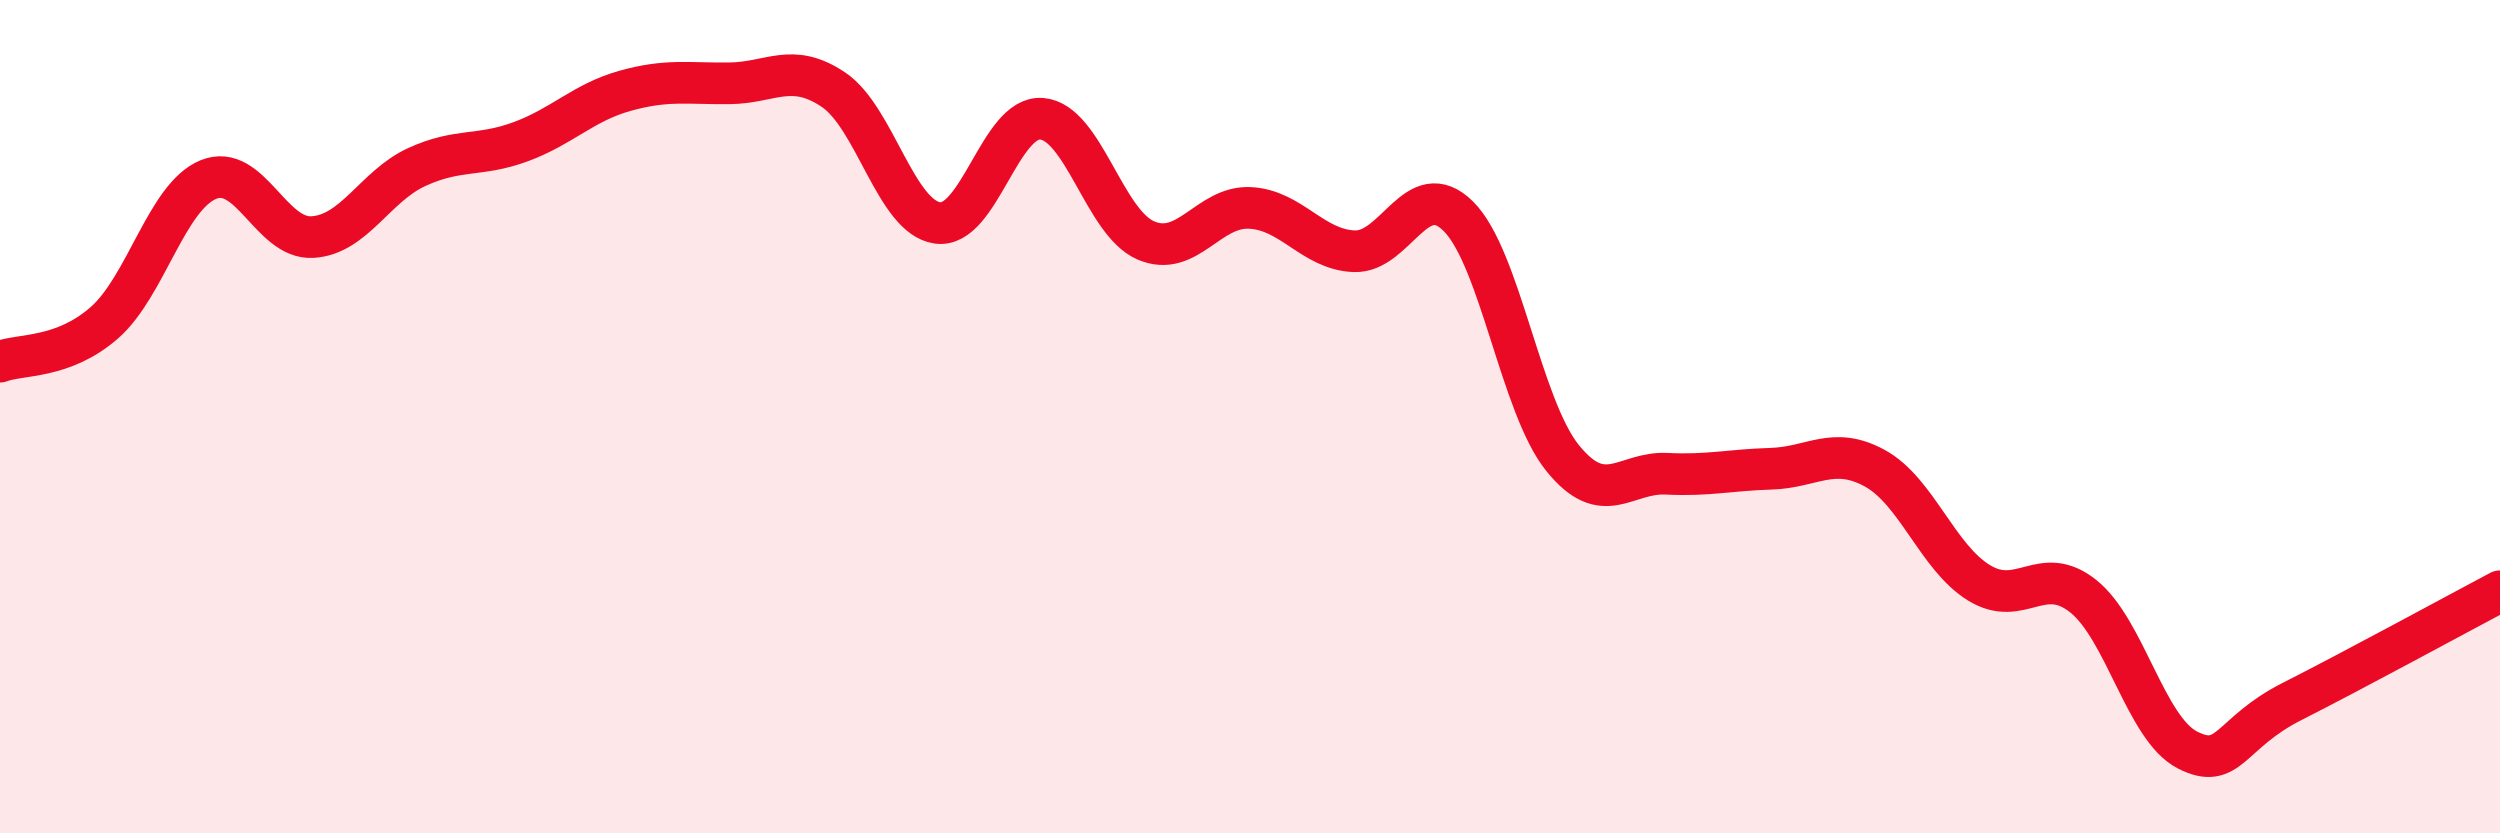
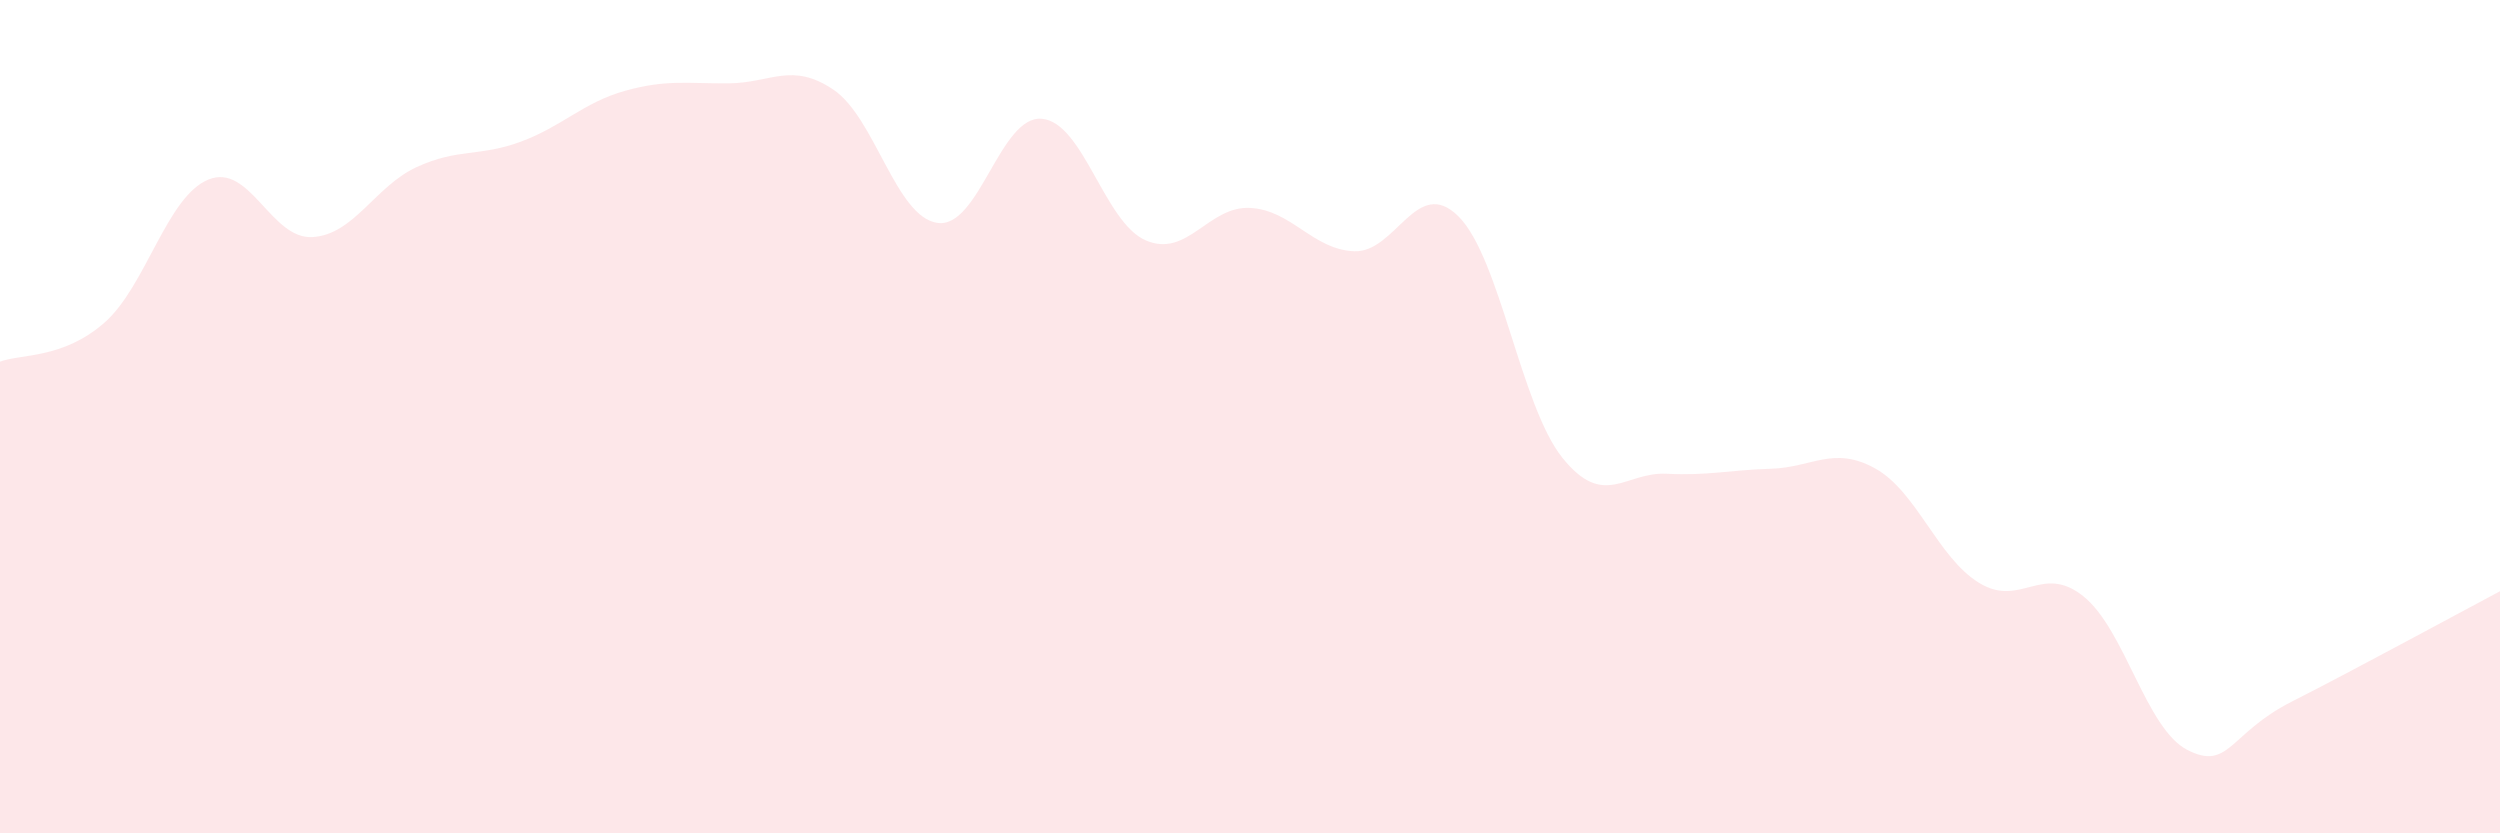
<svg xmlns="http://www.w3.org/2000/svg" width="60" height="20" viewBox="0 0 60 20">
  <path d="M 0,8.68 C 0.5,8.49 1.5,8.62 2.5,7.75 C 3.5,6.88 4,4.72 5,4.31 C 6,3.9 6.5,5.75 7.5,5.69 C 8.5,5.63 9,4.47 10,4.01 C 11,3.55 11.5,3.77 12.5,3.4 C 13.5,3.03 14,2.46 15,2.18 C 16,1.9 16.5,2.01 17.5,2 C 18.5,1.99 19,1.48 20,2.15 C 21,2.82 21.5,5.21 22.5,5.35 C 23.5,5.49 24,2.77 25,2.85 C 26,2.93 26.5,5.34 27.5,5.77 C 28.5,6.2 29,4.94 30,4.99 C 31,5.04 31.5,5.99 32.5,6.03 C 33.5,6.07 34,4.2 35,5.19 C 36,6.18 36.5,9.75 37.5,10.99 C 38.5,12.23 39,11.32 40,11.37 C 41,11.42 41.5,11.28 42.5,11.25 C 43.5,11.22 44,10.69 45,11.24 C 46,11.79 46.5,13.38 47.5,13.99 C 48.5,14.6 49,13.51 50,14.31 C 51,15.11 51.5,17.49 52.5,18 C 53.5,18.51 53.5,17.6 55,16.84 C 56.5,16.08 59,14.72 60,14.19L60 20L0 20Z" fill="#EB0A25" opacity="0.1" stroke-linecap="round" stroke-linejoin="round" />
-   <path d="M 0,8.68 C 0.5,8.49 1.5,8.62 2.5,7.75 C 3.5,6.88 4,4.72 5,4.31 C 6,3.9 6.5,5.75 7.5,5.69 C 8.5,5.63 9,4.47 10,4.01 C 11,3.55 11.5,3.77 12.5,3.4 C 13.5,3.03 14,2.46 15,2.18 C 16,1.9 16.5,2.01 17.5,2 C 18.5,1.99 19,1.48 20,2.15 C 21,2.82 21.5,5.21 22.5,5.35 C 23.5,5.49 24,2.77 25,2.85 C 26,2.93 26.5,5.34 27.5,5.77 C 28.5,6.2 29,4.94 30,4.99 C 31,5.04 31.5,5.99 32.5,6.03 C 33.5,6.07 34,4.2 35,5.19 C 36,6.18 36.5,9.75 37.5,10.99 C 38.5,12.23 39,11.32 40,11.37 C 41,11.42 41.5,11.28 42.5,11.25 C 43.5,11.22 44,10.69 45,11.24 C 46,11.79 46.5,13.38 47.5,13.99 C 48.5,14.6 49,13.51 50,14.31 C 51,15.11 51.5,17.49 52.5,18 C 53.5,18.51 53.5,17.6 55,16.84 C 56.5,16.08 59,14.72 60,14.19" stroke="#EB0A25" stroke-width="1" fill="none" stroke-linecap="round" stroke-linejoin="round" />
</svg>